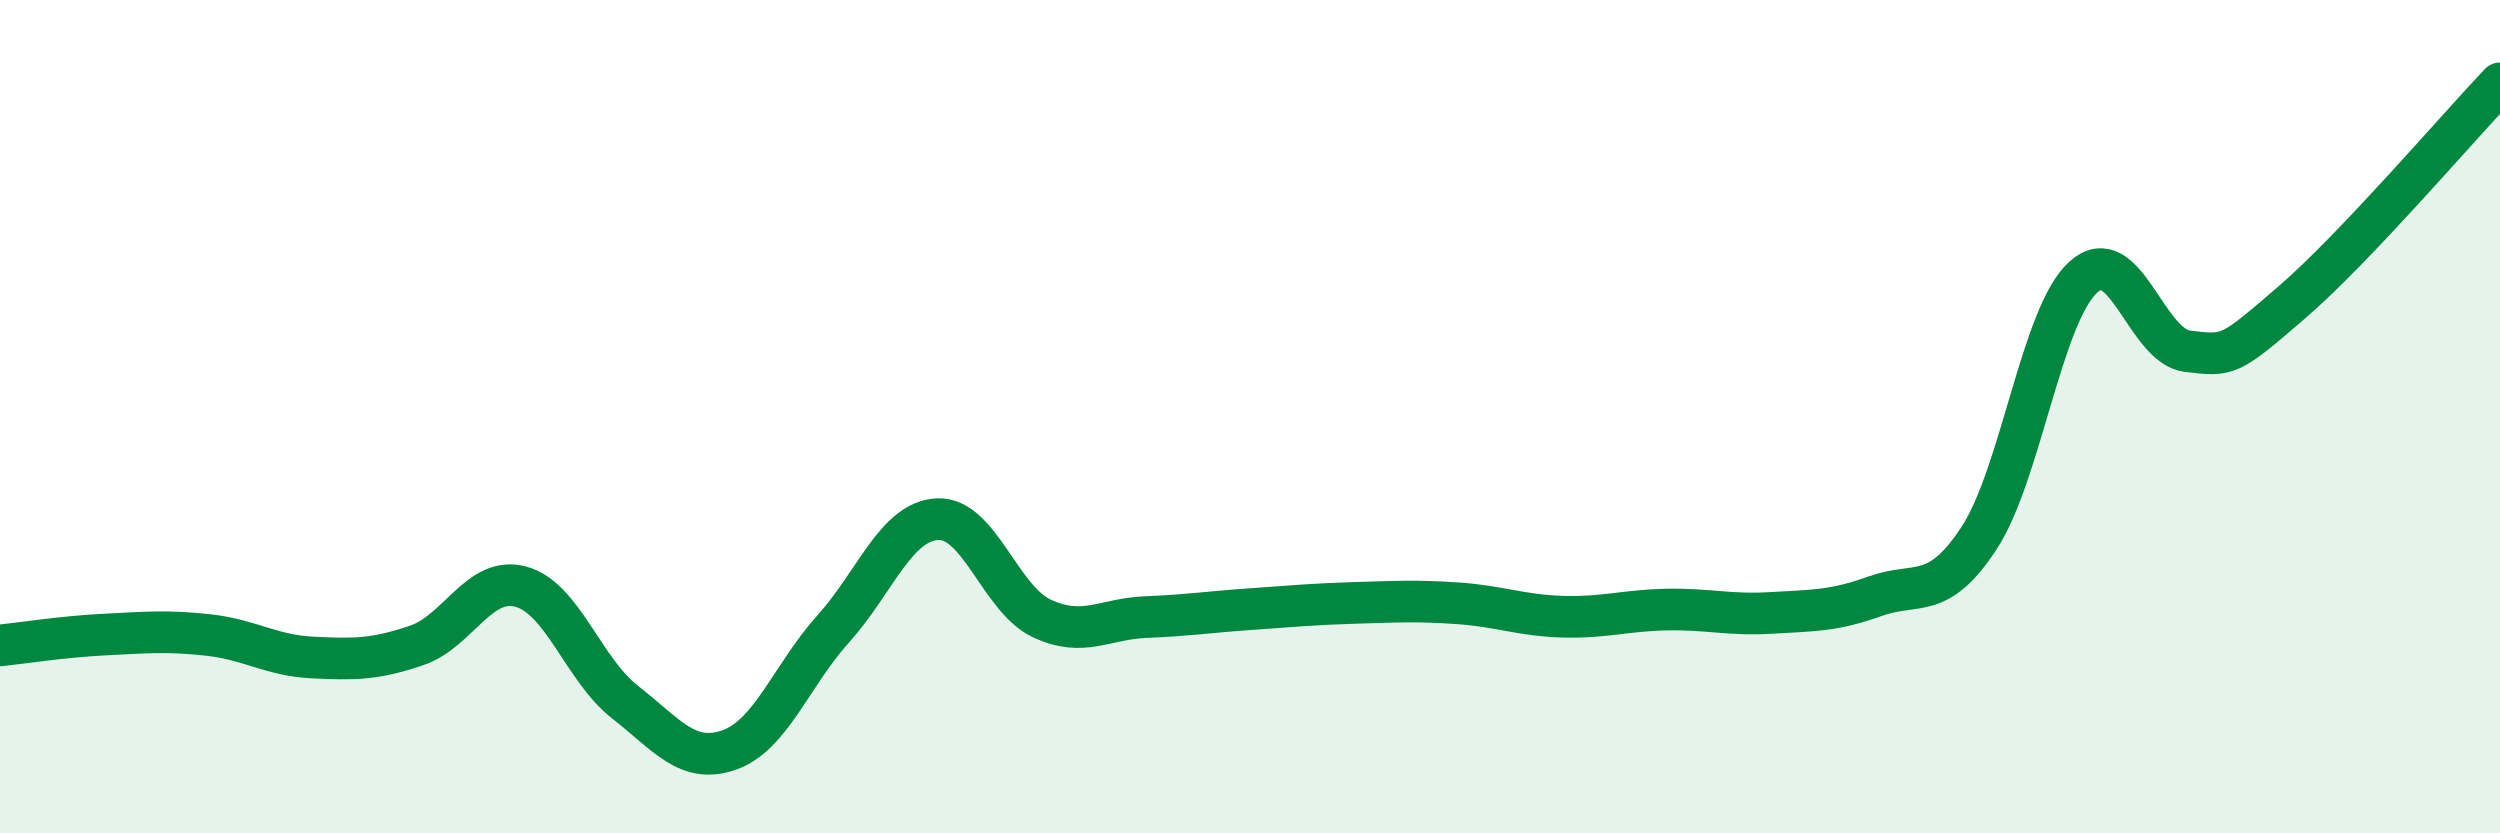
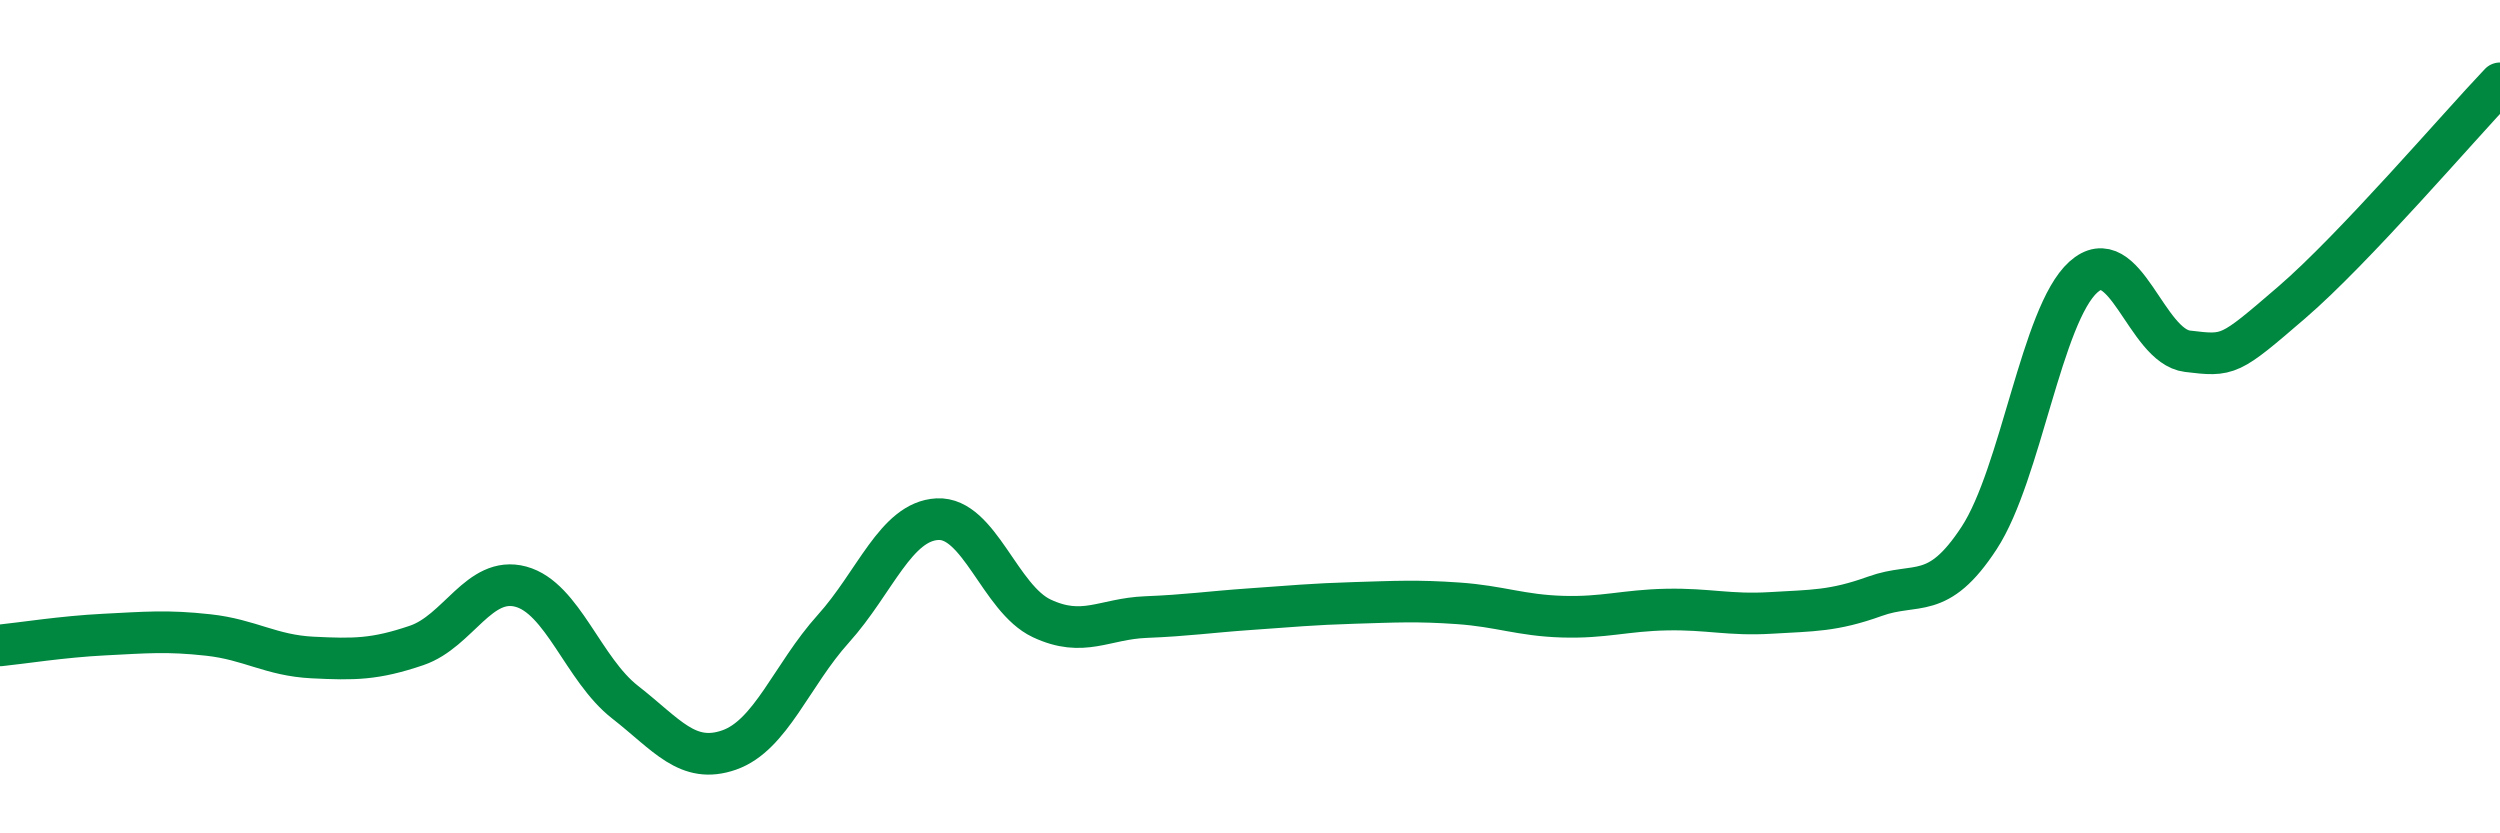
<svg xmlns="http://www.w3.org/2000/svg" width="60" height="20" viewBox="0 0 60 20">
-   <path d="M 0,15.49 C 0.5,15.44 1.5,15.28 2.5,15.23 C 3.5,15.18 4,15.13 5,15.24 C 6,15.35 6.5,15.73 7.5,15.78 C 8.5,15.83 9,15.83 10,15.49 C 11,15.15 11.5,13.81 12.5,14.08 C 13.5,14.35 14,16.07 15,16.85 C 16,17.63 16.5,18.35 17.5,18 C 18.5,17.65 19,16.2 20,15.09 C 21,13.98 21.5,12.51 22.5,12.46 C 23.5,12.41 24,14.37 25,14.84 C 26,15.31 26.5,14.85 27.5,14.81 C 28.5,14.77 29,14.69 30,14.62 C 31,14.55 31.5,14.5 32.5,14.47 C 33.5,14.44 34,14.41 35,14.48 C 36,14.55 36.5,14.77 37.5,14.8 C 38.5,14.83 39,14.65 40,14.63 C 41,14.61 41.5,14.77 42.5,14.71 C 43.5,14.65 44,14.67 45,14.31 C 46,13.95 46.5,14.44 47.5,12.91 C 48.5,11.38 49,7.55 50,6.65 C 51,5.75 51.5,8.31 52.5,8.43 C 53.5,8.55 53.5,8.55 55,7.26 C 56.5,5.97 59,3.05 60,2L60 20L0 20Z" fill="#008740" opacity="0.1" stroke-linecap="round" stroke-linejoin="round" />
  <path d="M 0,15.49 C 0.5,15.44 1.5,15.28 2.5,15.23 C 3.5,15.18 4,15.13 5,15.24 C 6,15.35 6.5,15.73 7.5,15.78 C 8.5,15.83 9,15.83 10,15.49 C 11,15.15 11.5,13.81 12.5,14.08 C 13.5,14.35 14,16.07 15,16.85 C 16,17.63 16.5,18.35 17.5,18 C 18.5,17.65 19,16.2 20,15.09 C 21,13.98 21.5,12.51 22.5,12.46 C 23.5,12.41 24,14.37 25,14.84 C 26,15.31 26.5,14.85 27.5,14.81 C 28.5,14.77 29,14.69 30,14.62 C 31,14.55 31.5,14.5 32.5,14.47 C 33.5,14.44 34,14.41 35,14.48 C 36,14.55 36.5,14.77 37.5,14.8 C 38.5,14.83 39,14.65 40,14.63 C 41,14.61 41.5,14.77 42.5,14.71 C 43.5,14.65 44,14.67 45,14.31 C 46,13.95 46.5,14.44 47.5,12.91 C 48.5,11.38 49,7.55 50,6.65 C 51,5.75 51.5,8.31 52.5,8.43 C 53.5,8.55 53.5,8.55 55,7.26 C 56.5,5.97 59,3.05 60,2" stroke="#008740" stroke-width="1" fill="none" stroke-linecap="round" stroke-linejoin="round" />
</svg>